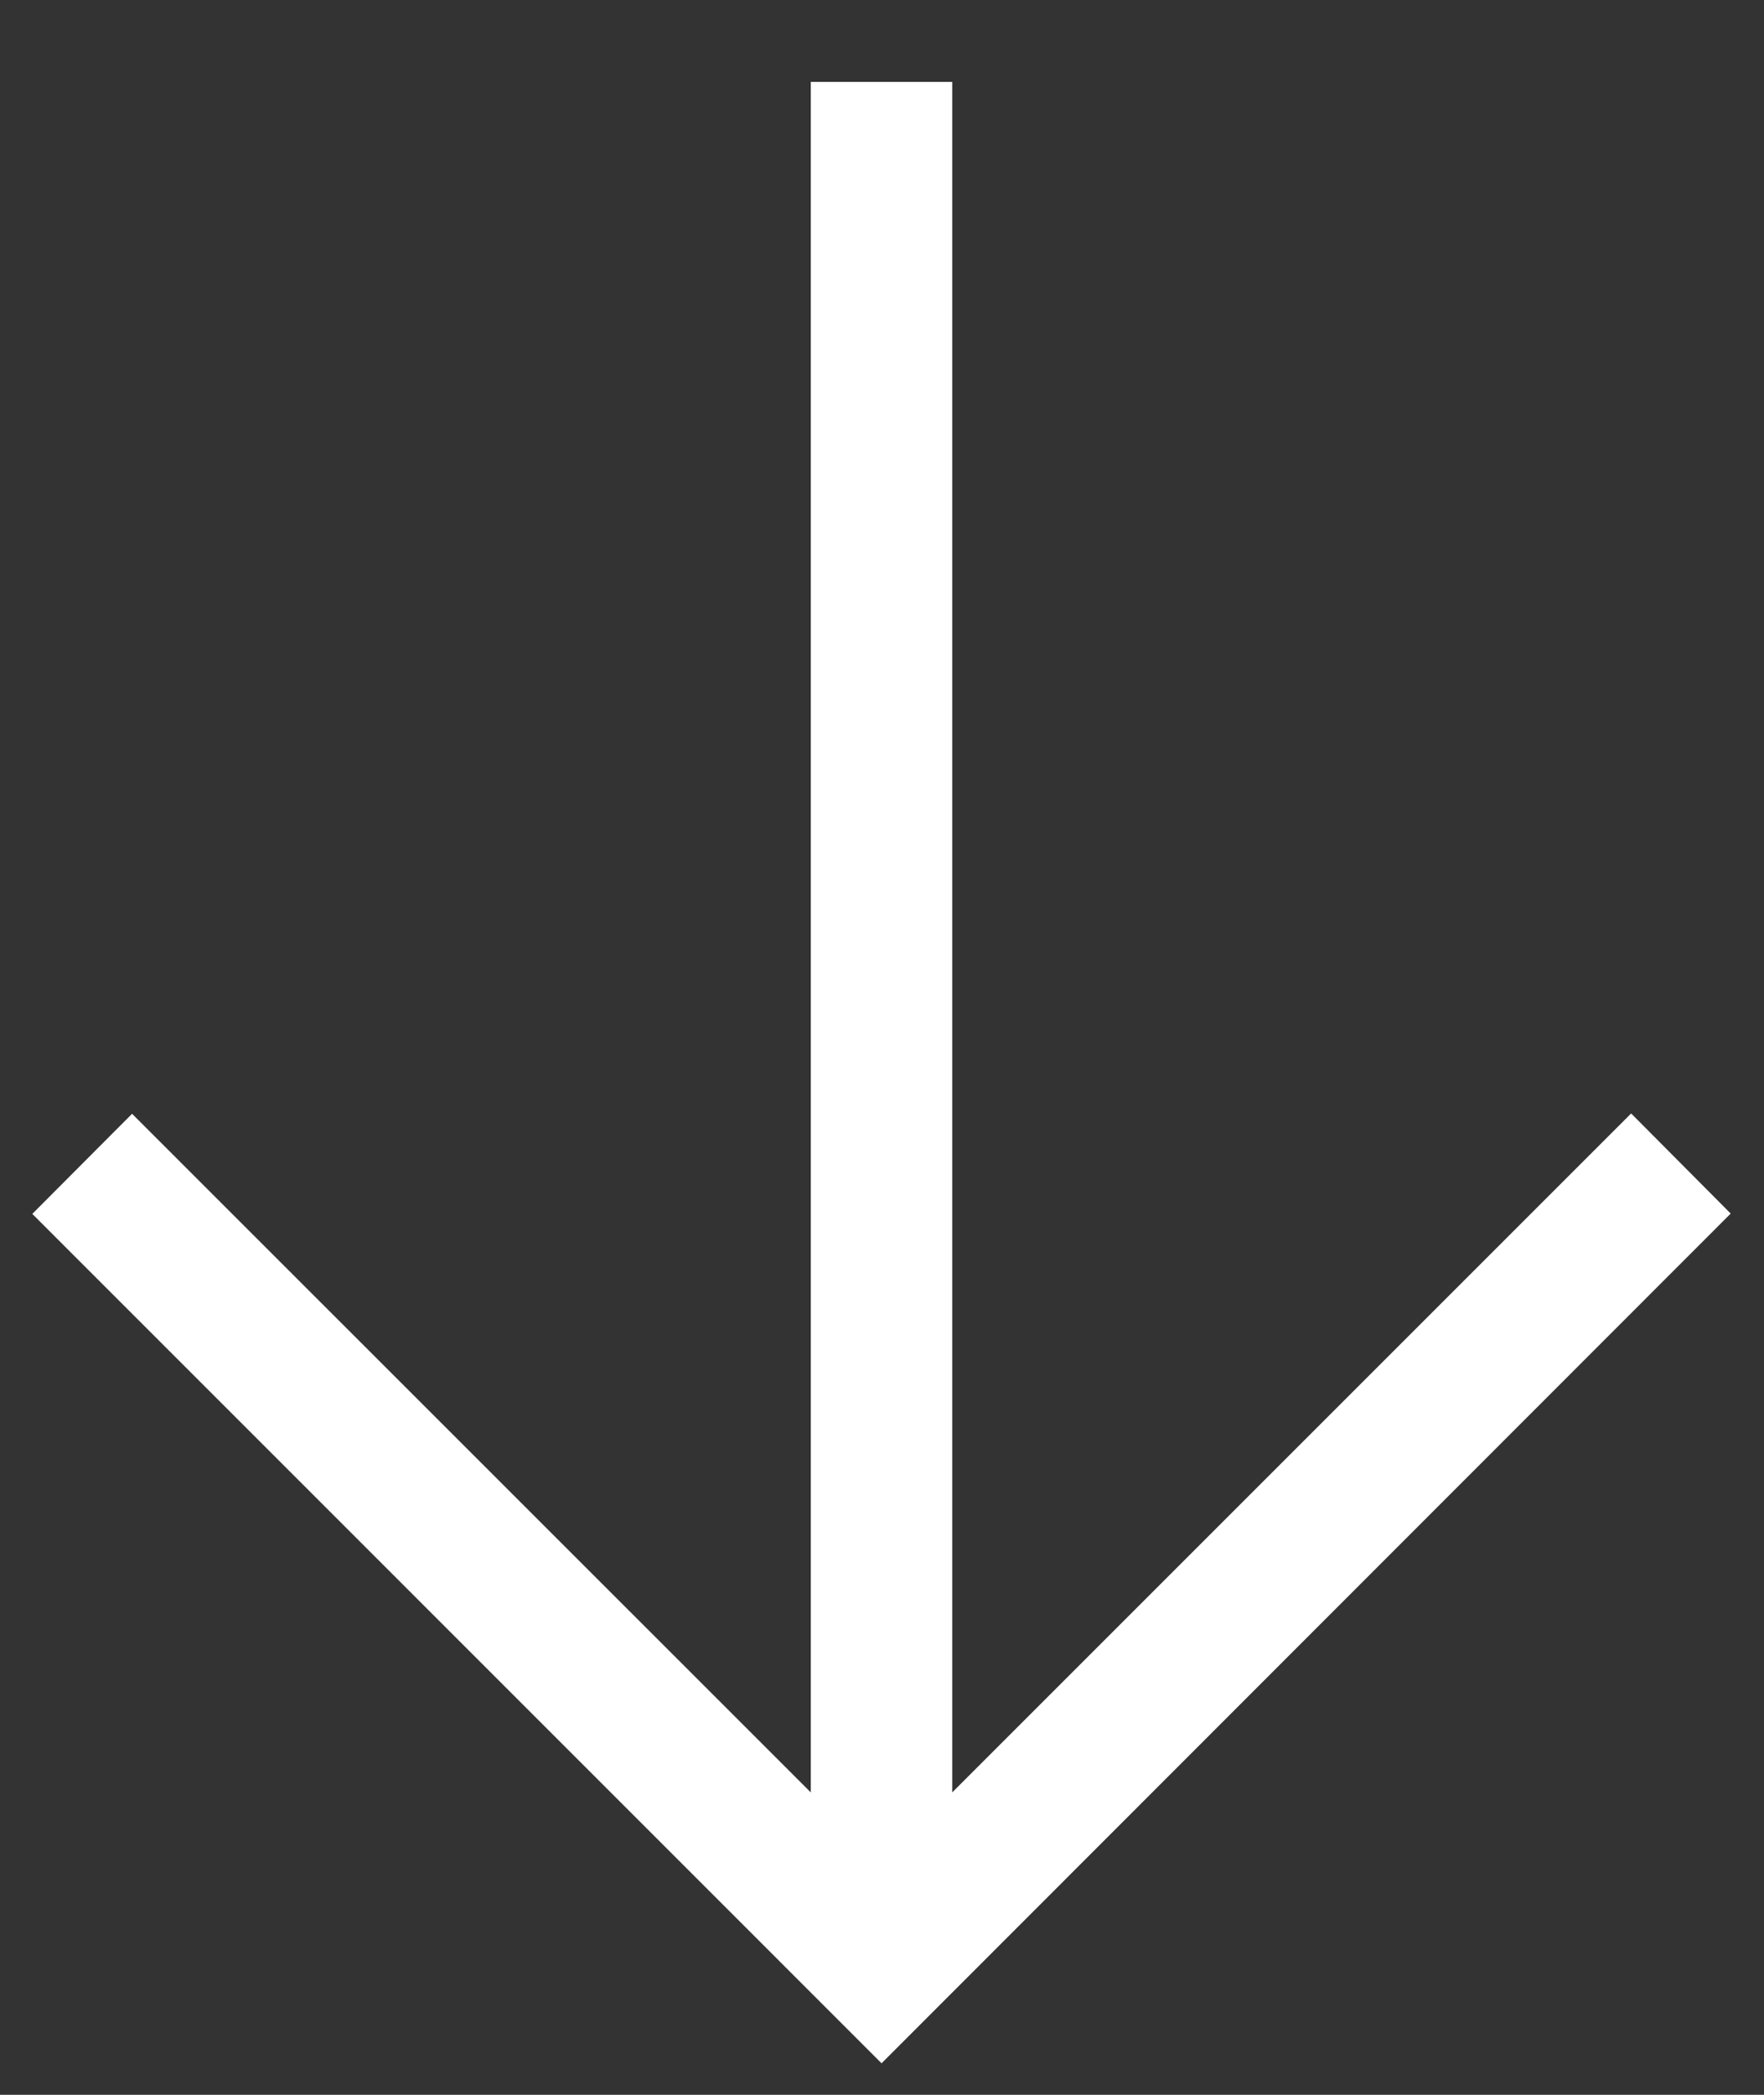
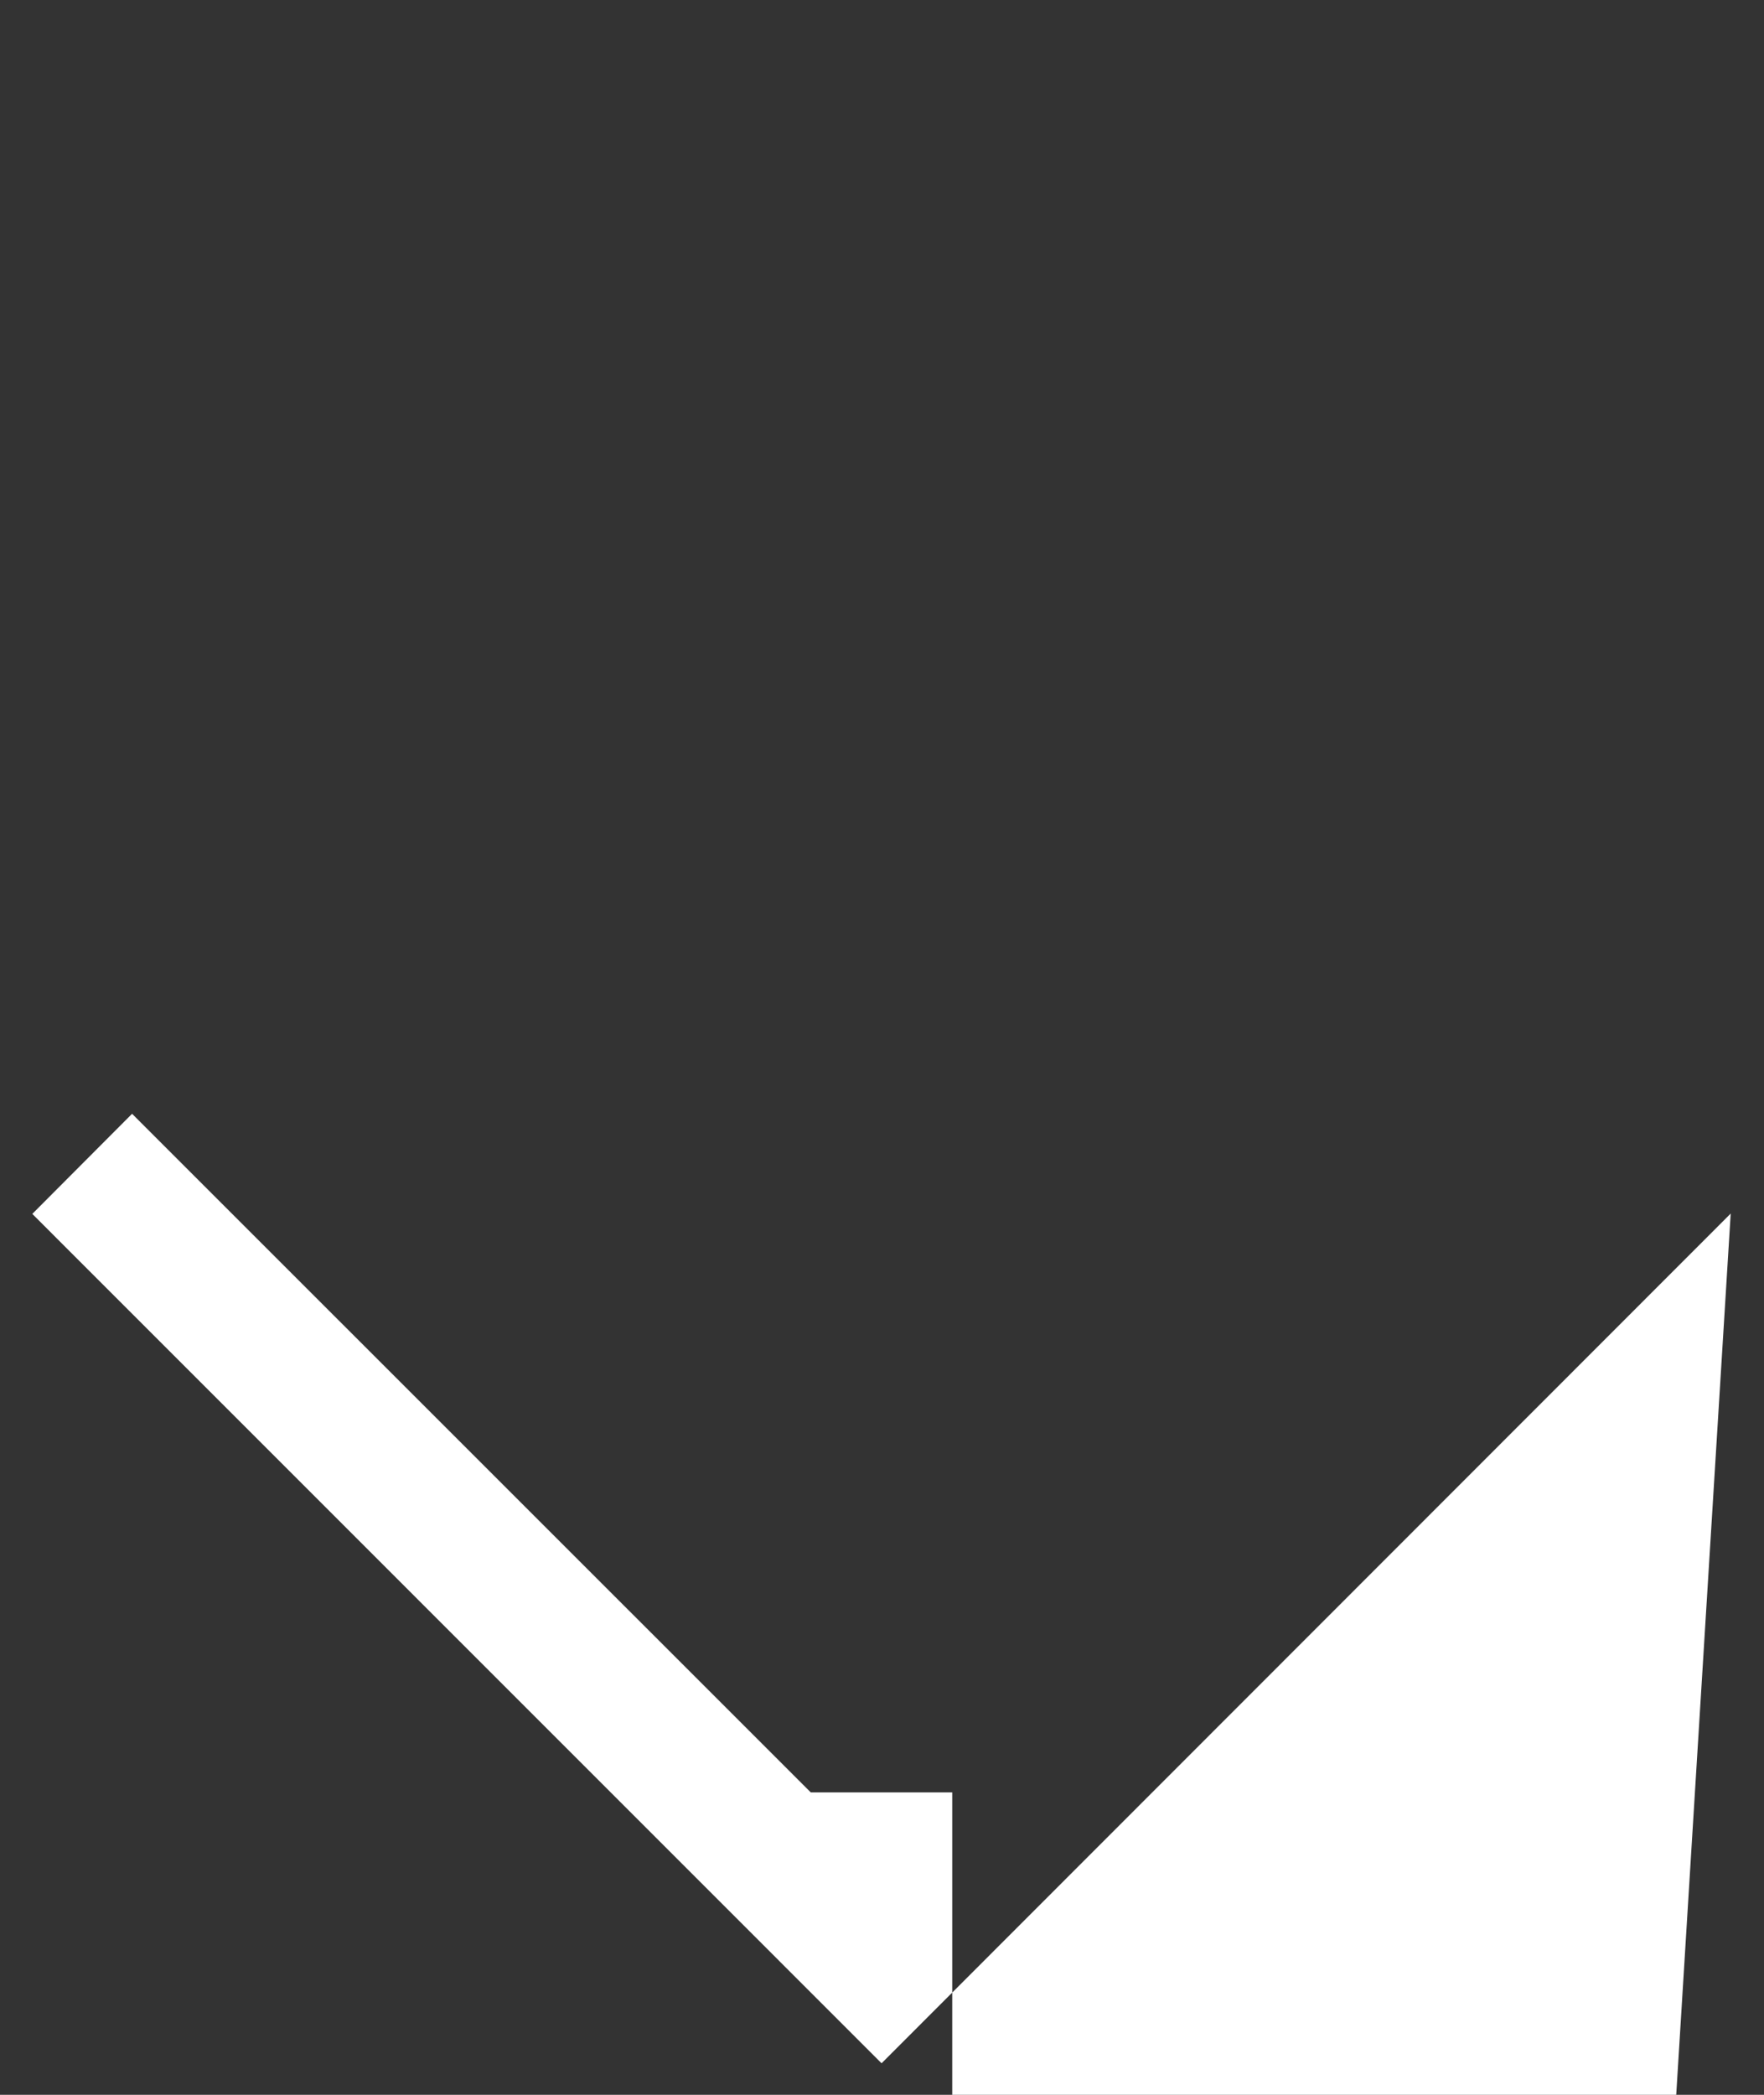
<svg xmlns="http://www.w3.org/2000/svg" width="16" height="19">
  <rect width="100%" height="100%" fill="#333333" stroke="none" />
-   <path d="M15.698 11.007l-7.702 7.707L.293 11.01l.905-.908 6.156 6.155V.743h1.283v15.514l6.158-6.158z" fill="#FFF" />
+   <path d="M15.698 11.007l-7.702 7.707L.293 11.01l.905-.908 6.156 6.155h1.283v15.514l6.158-6.158z" fill="#FFF" />
</svg>